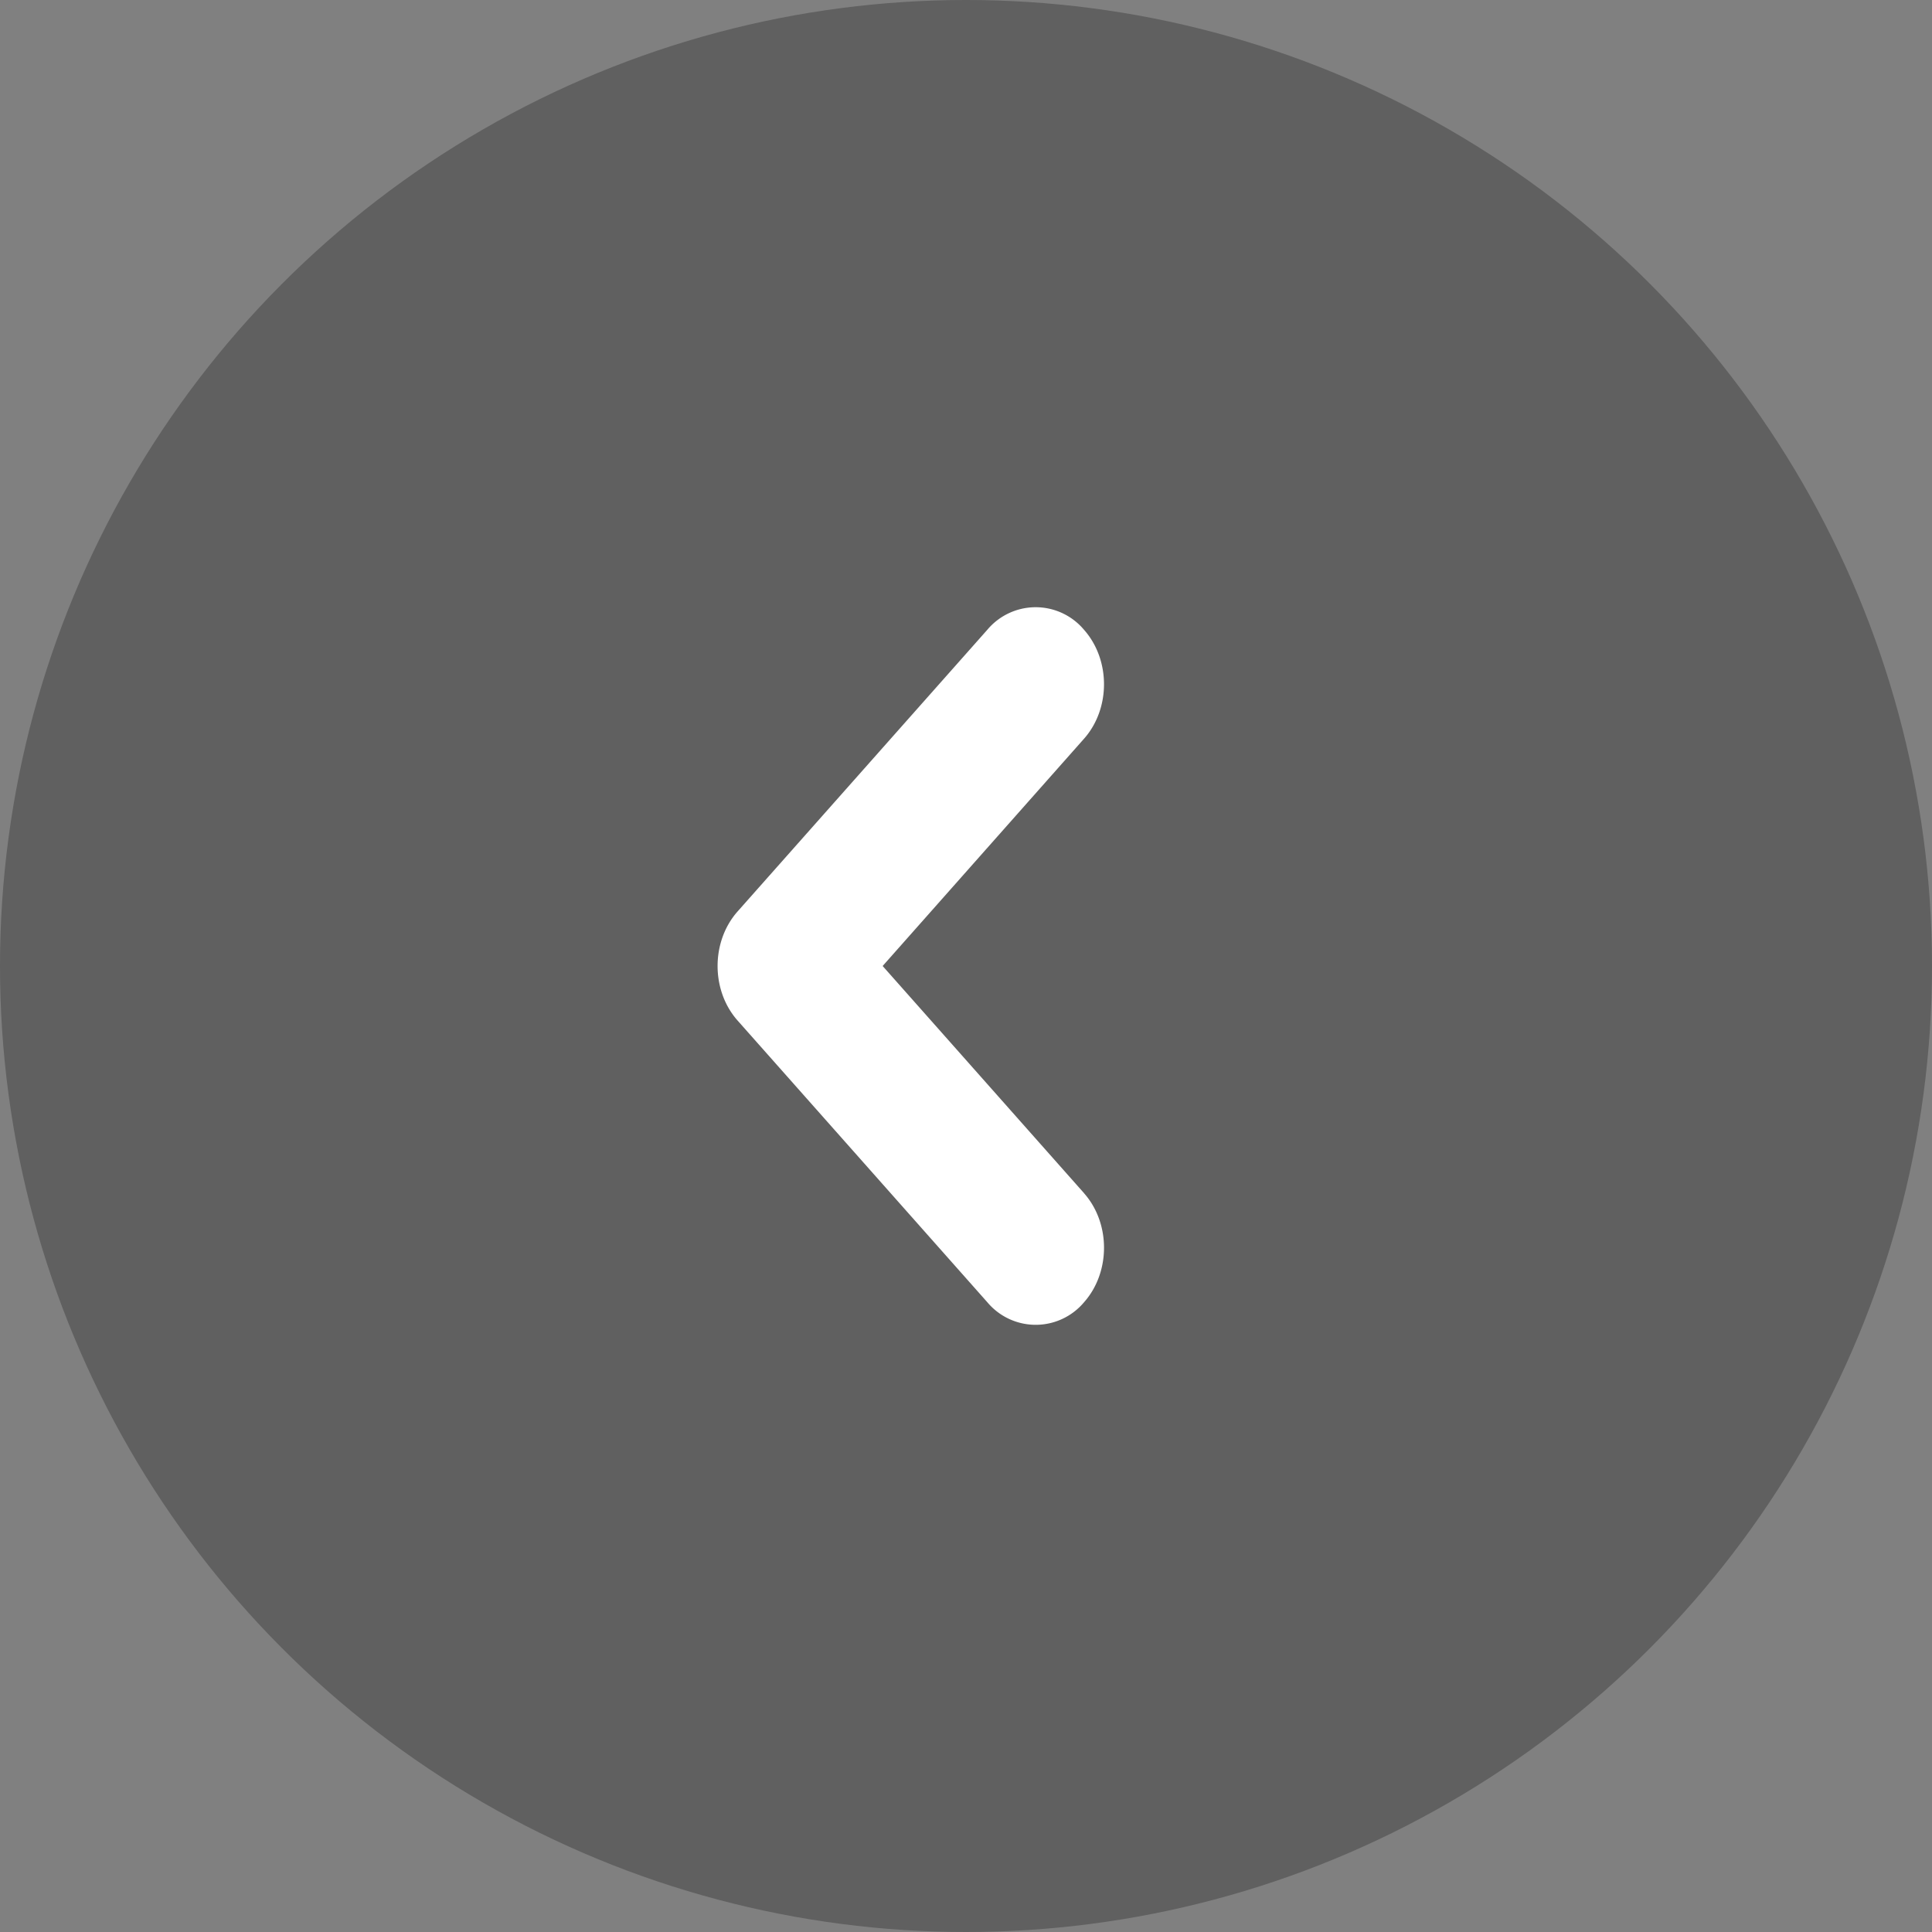
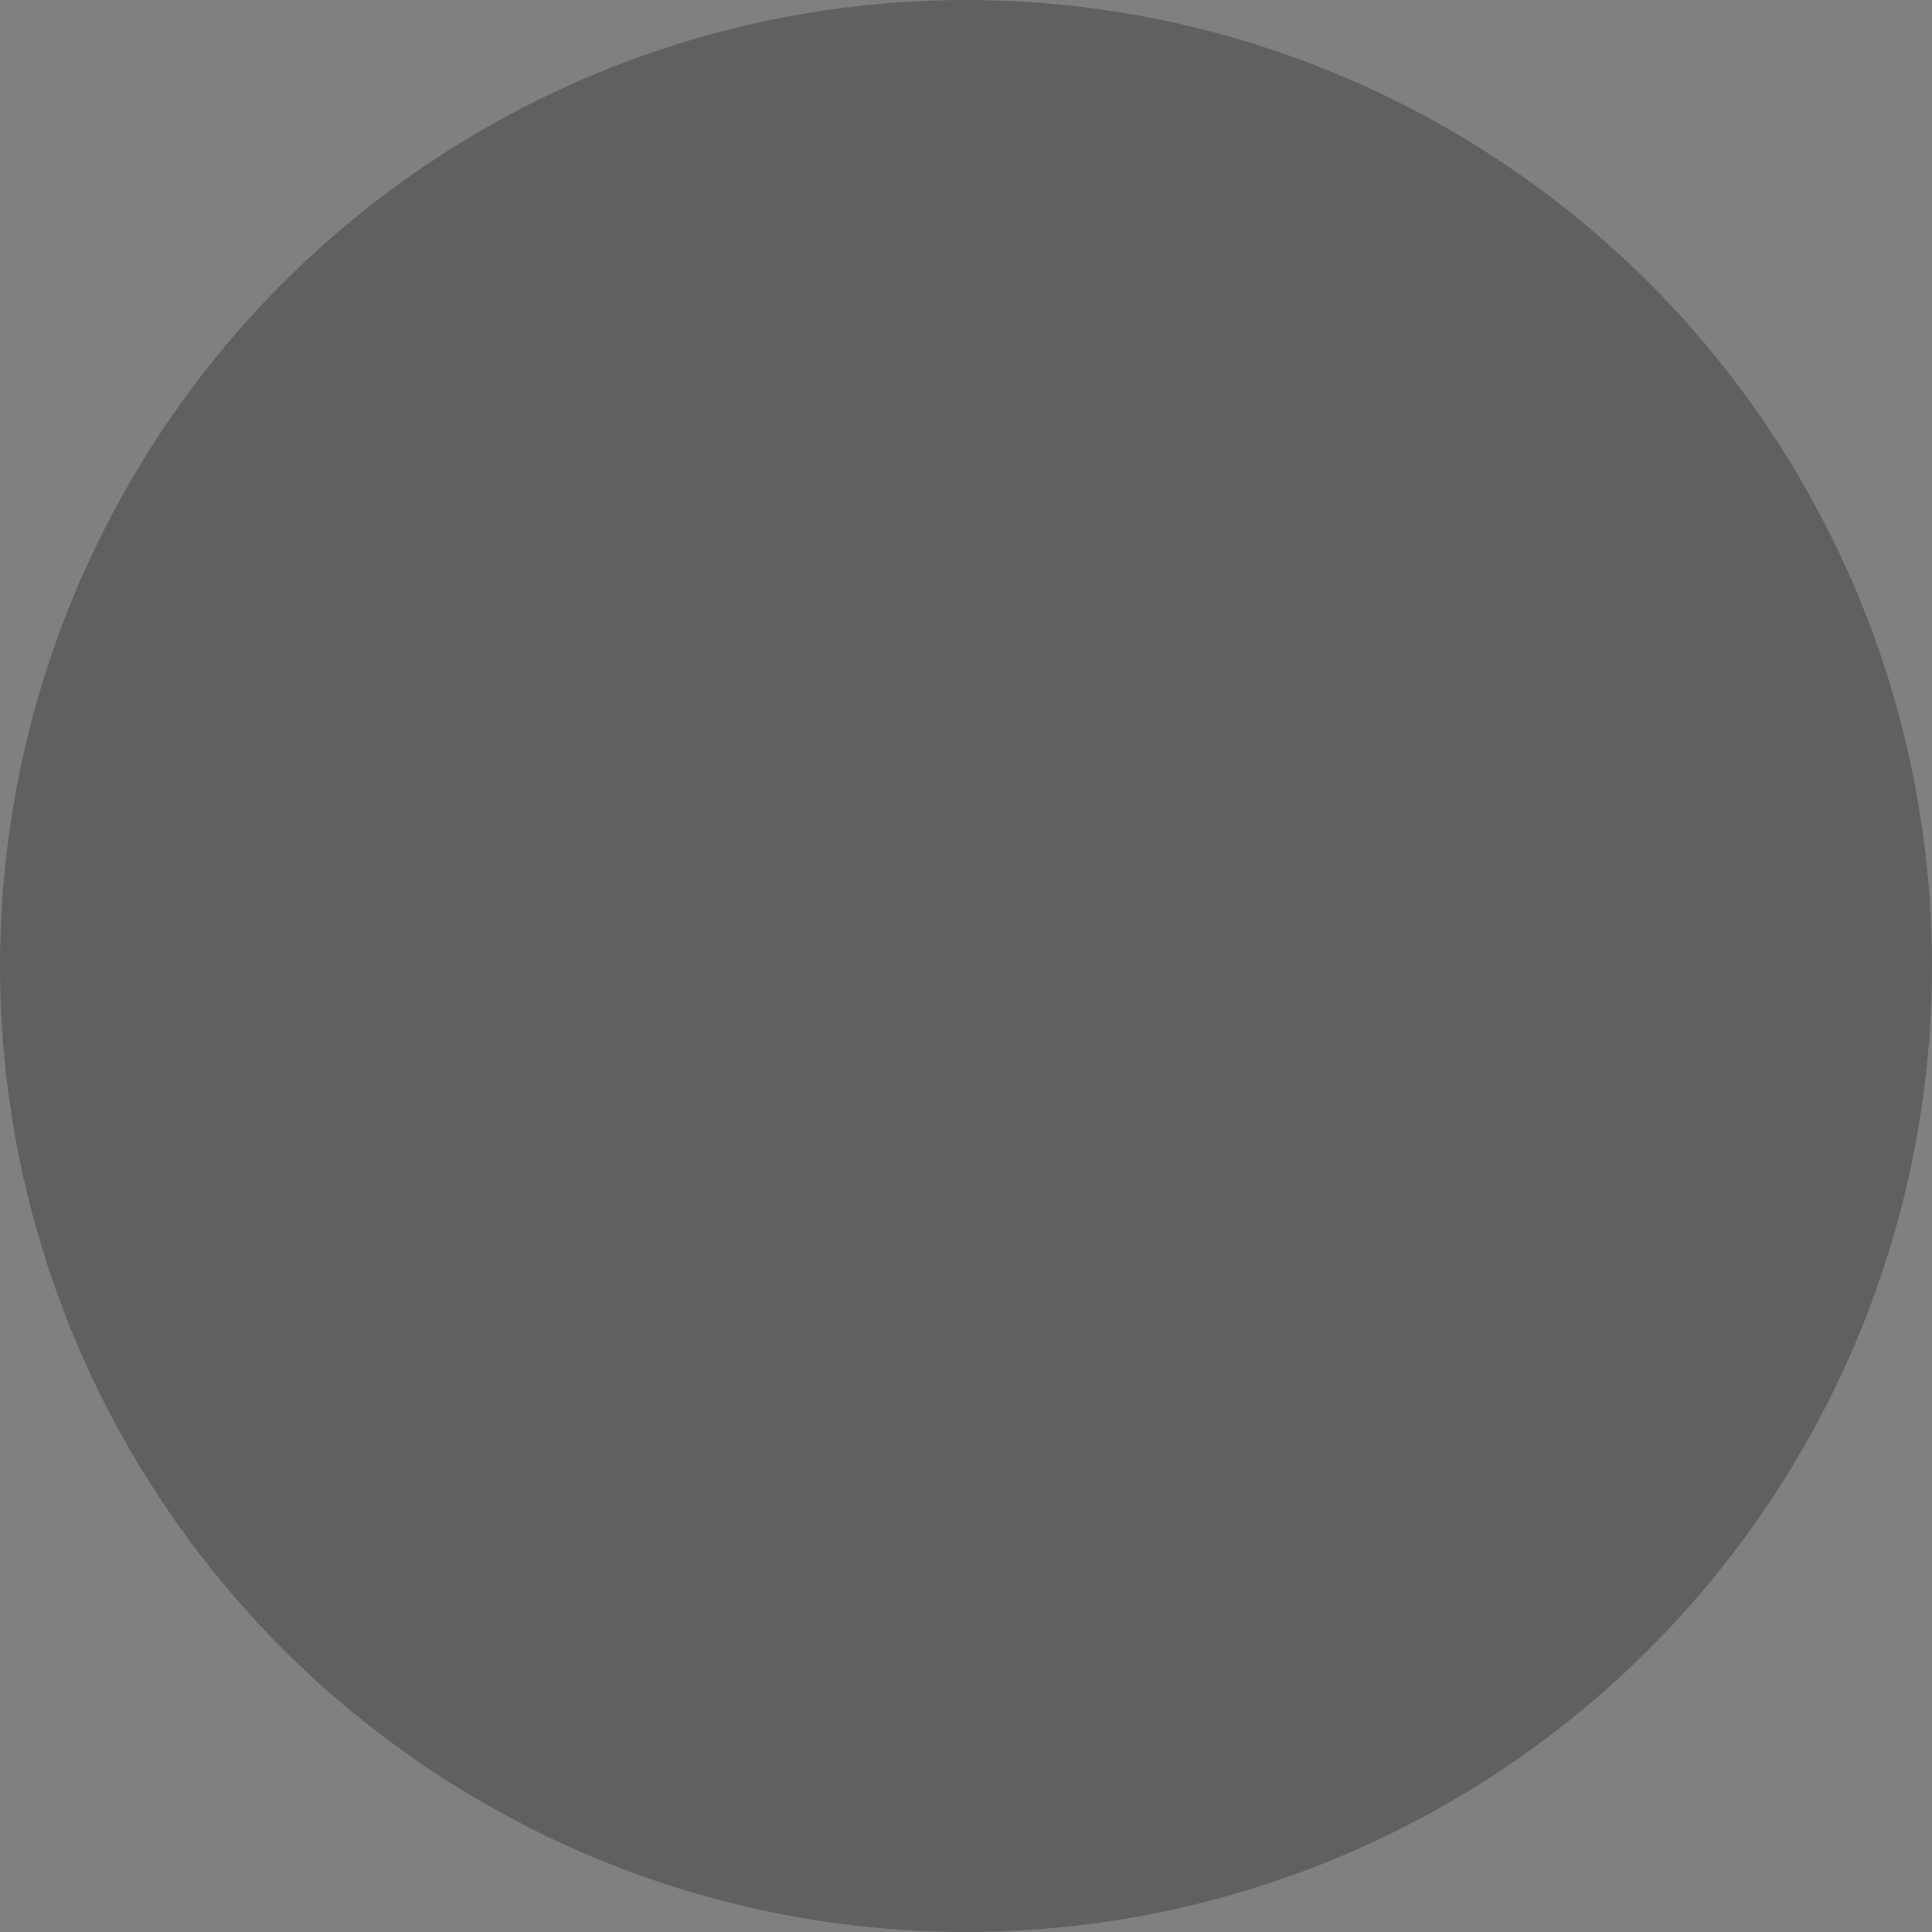
<svg xmlns="http://www.w3.org/2000/svg" width="35" height="35" fill="none">
  <rect width="100%" height="100%" fill="#808080" stroke="none" />
  <circle cx="17.5" cy="17.5" r="17.5" fill="#000" fill-opacity=".25" />
-   <path d="M19.638 21.616c.483.545.483 1.431 0 1.976a1.143 1.143 0 01-1.751 0l-4.525-5.104c-.483-.545-.483-1.431 0-1.976l4.525-5.104a1.143 1.143 0 011.75 0c.484.545.484 1.431 0 1.976L15.99 17.5l3.649 4.116z" fill="#fff" />
</svg>